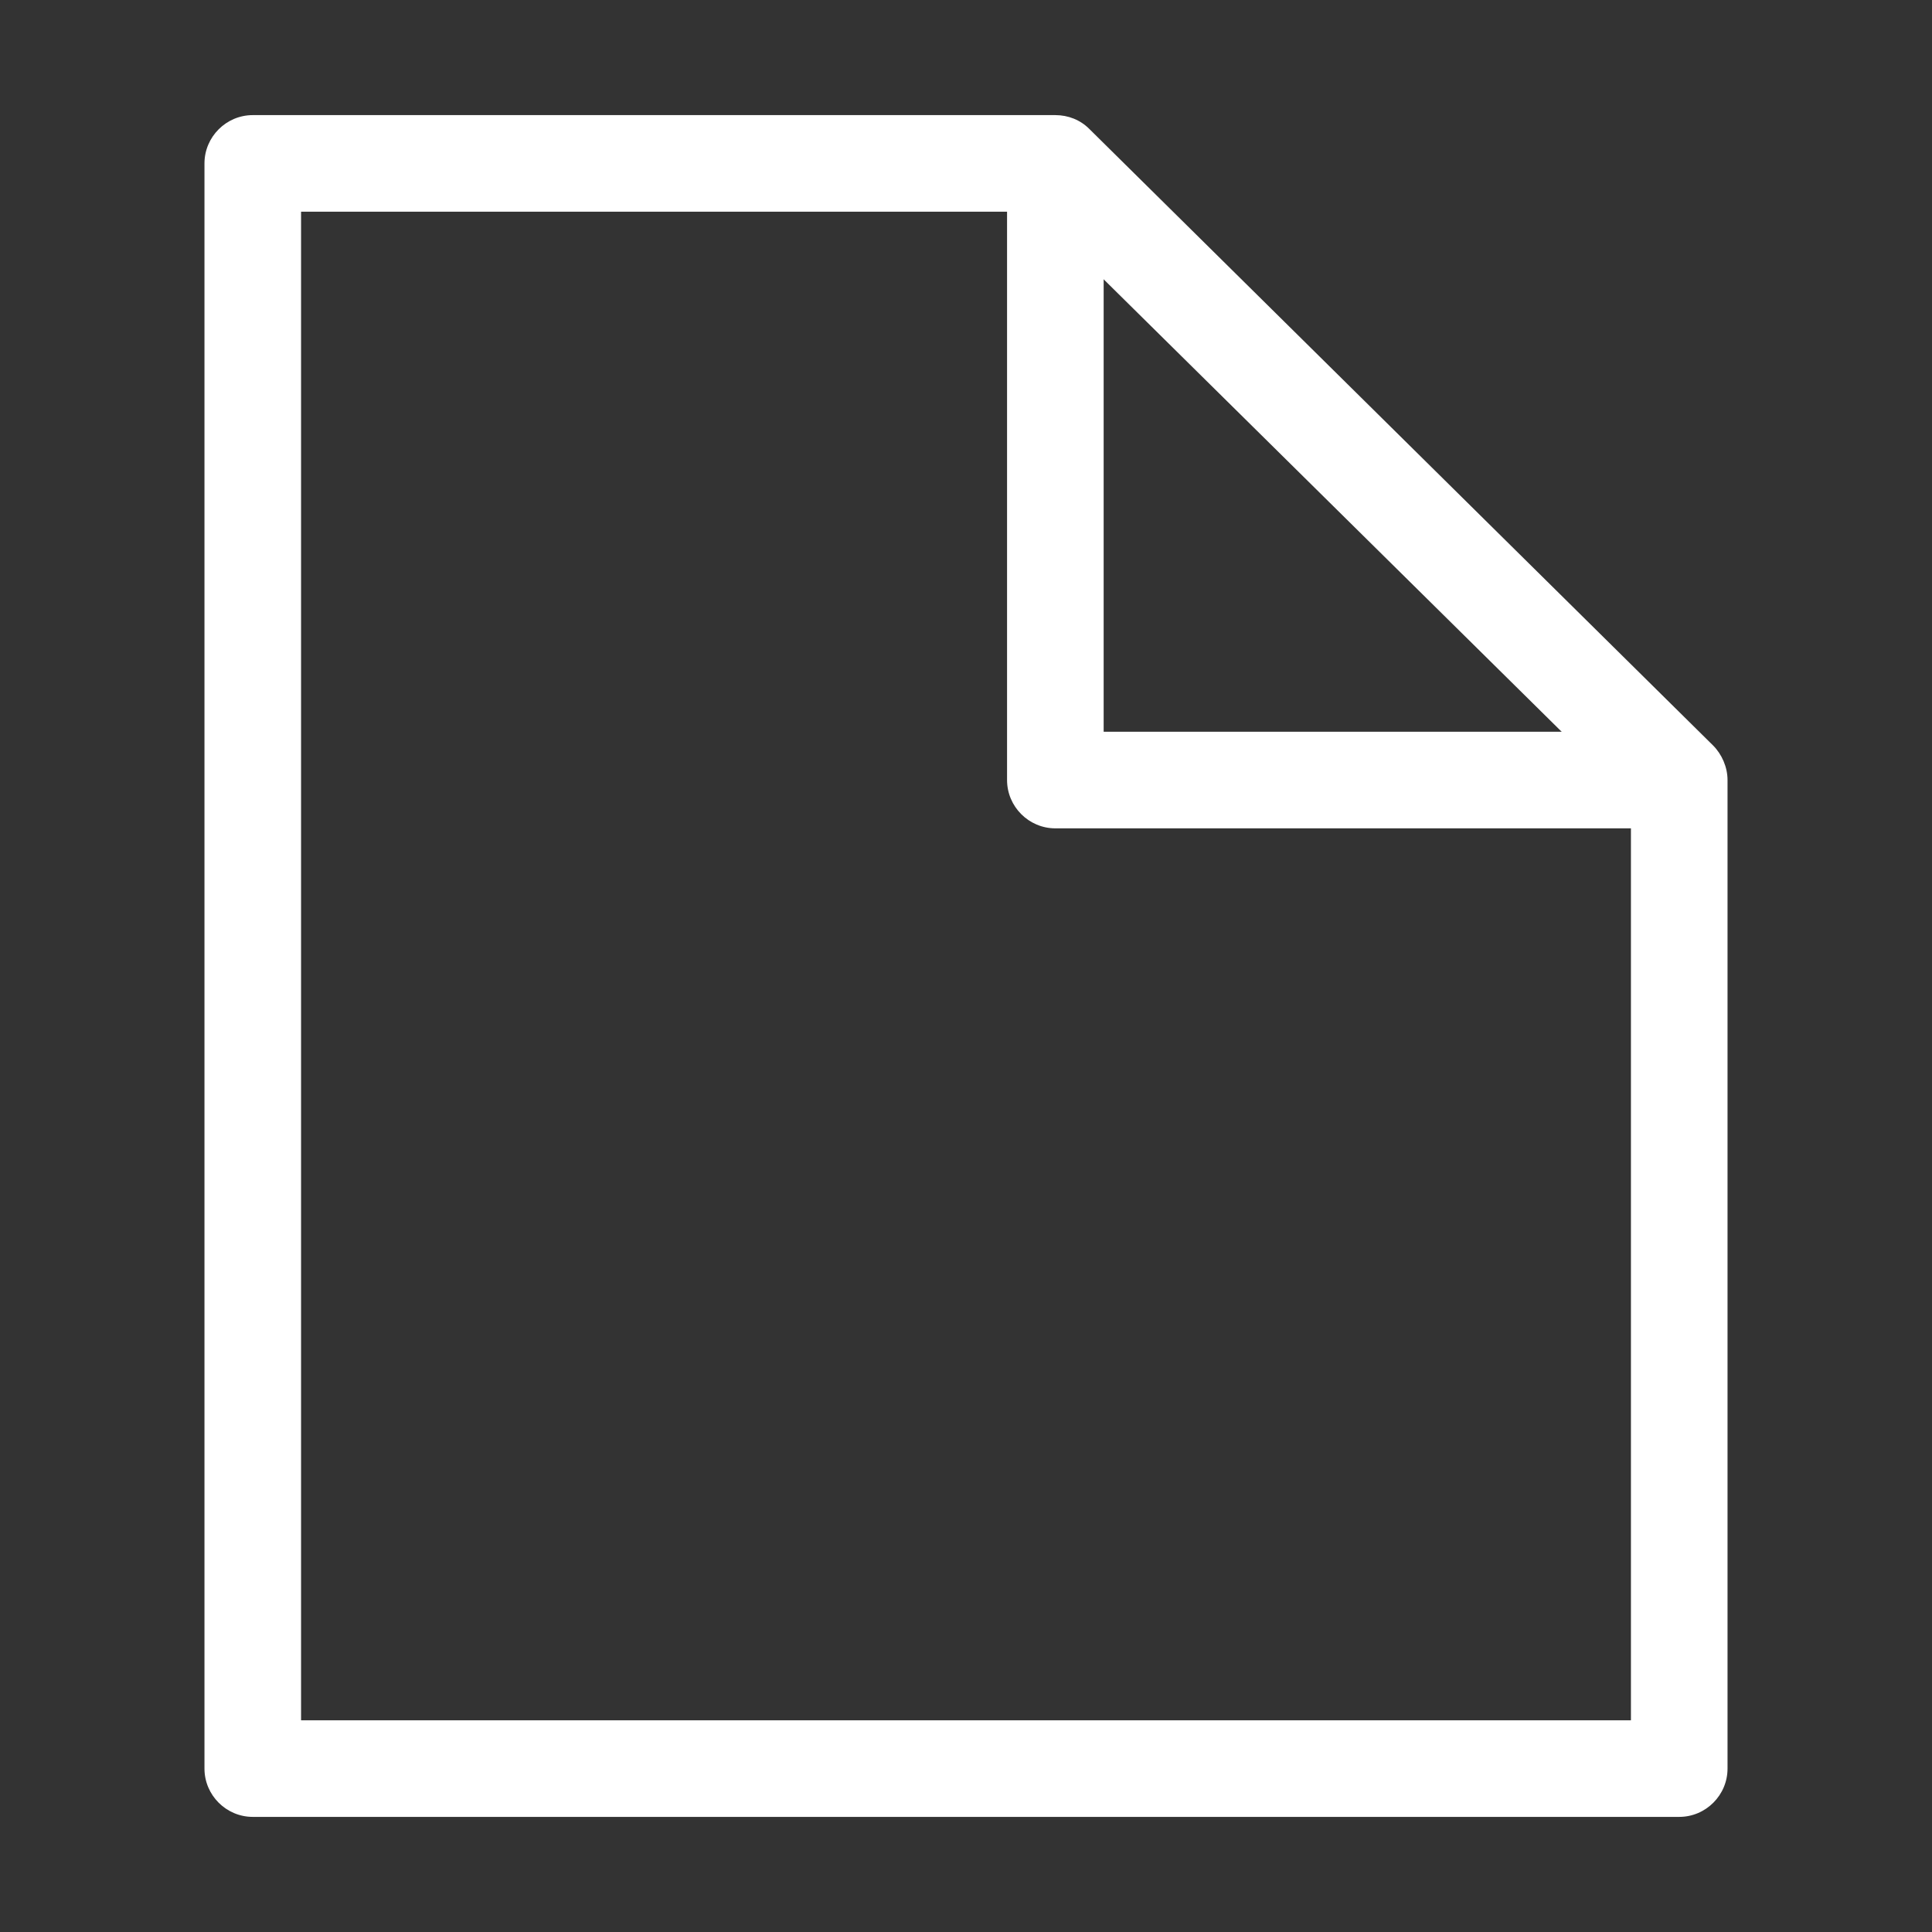
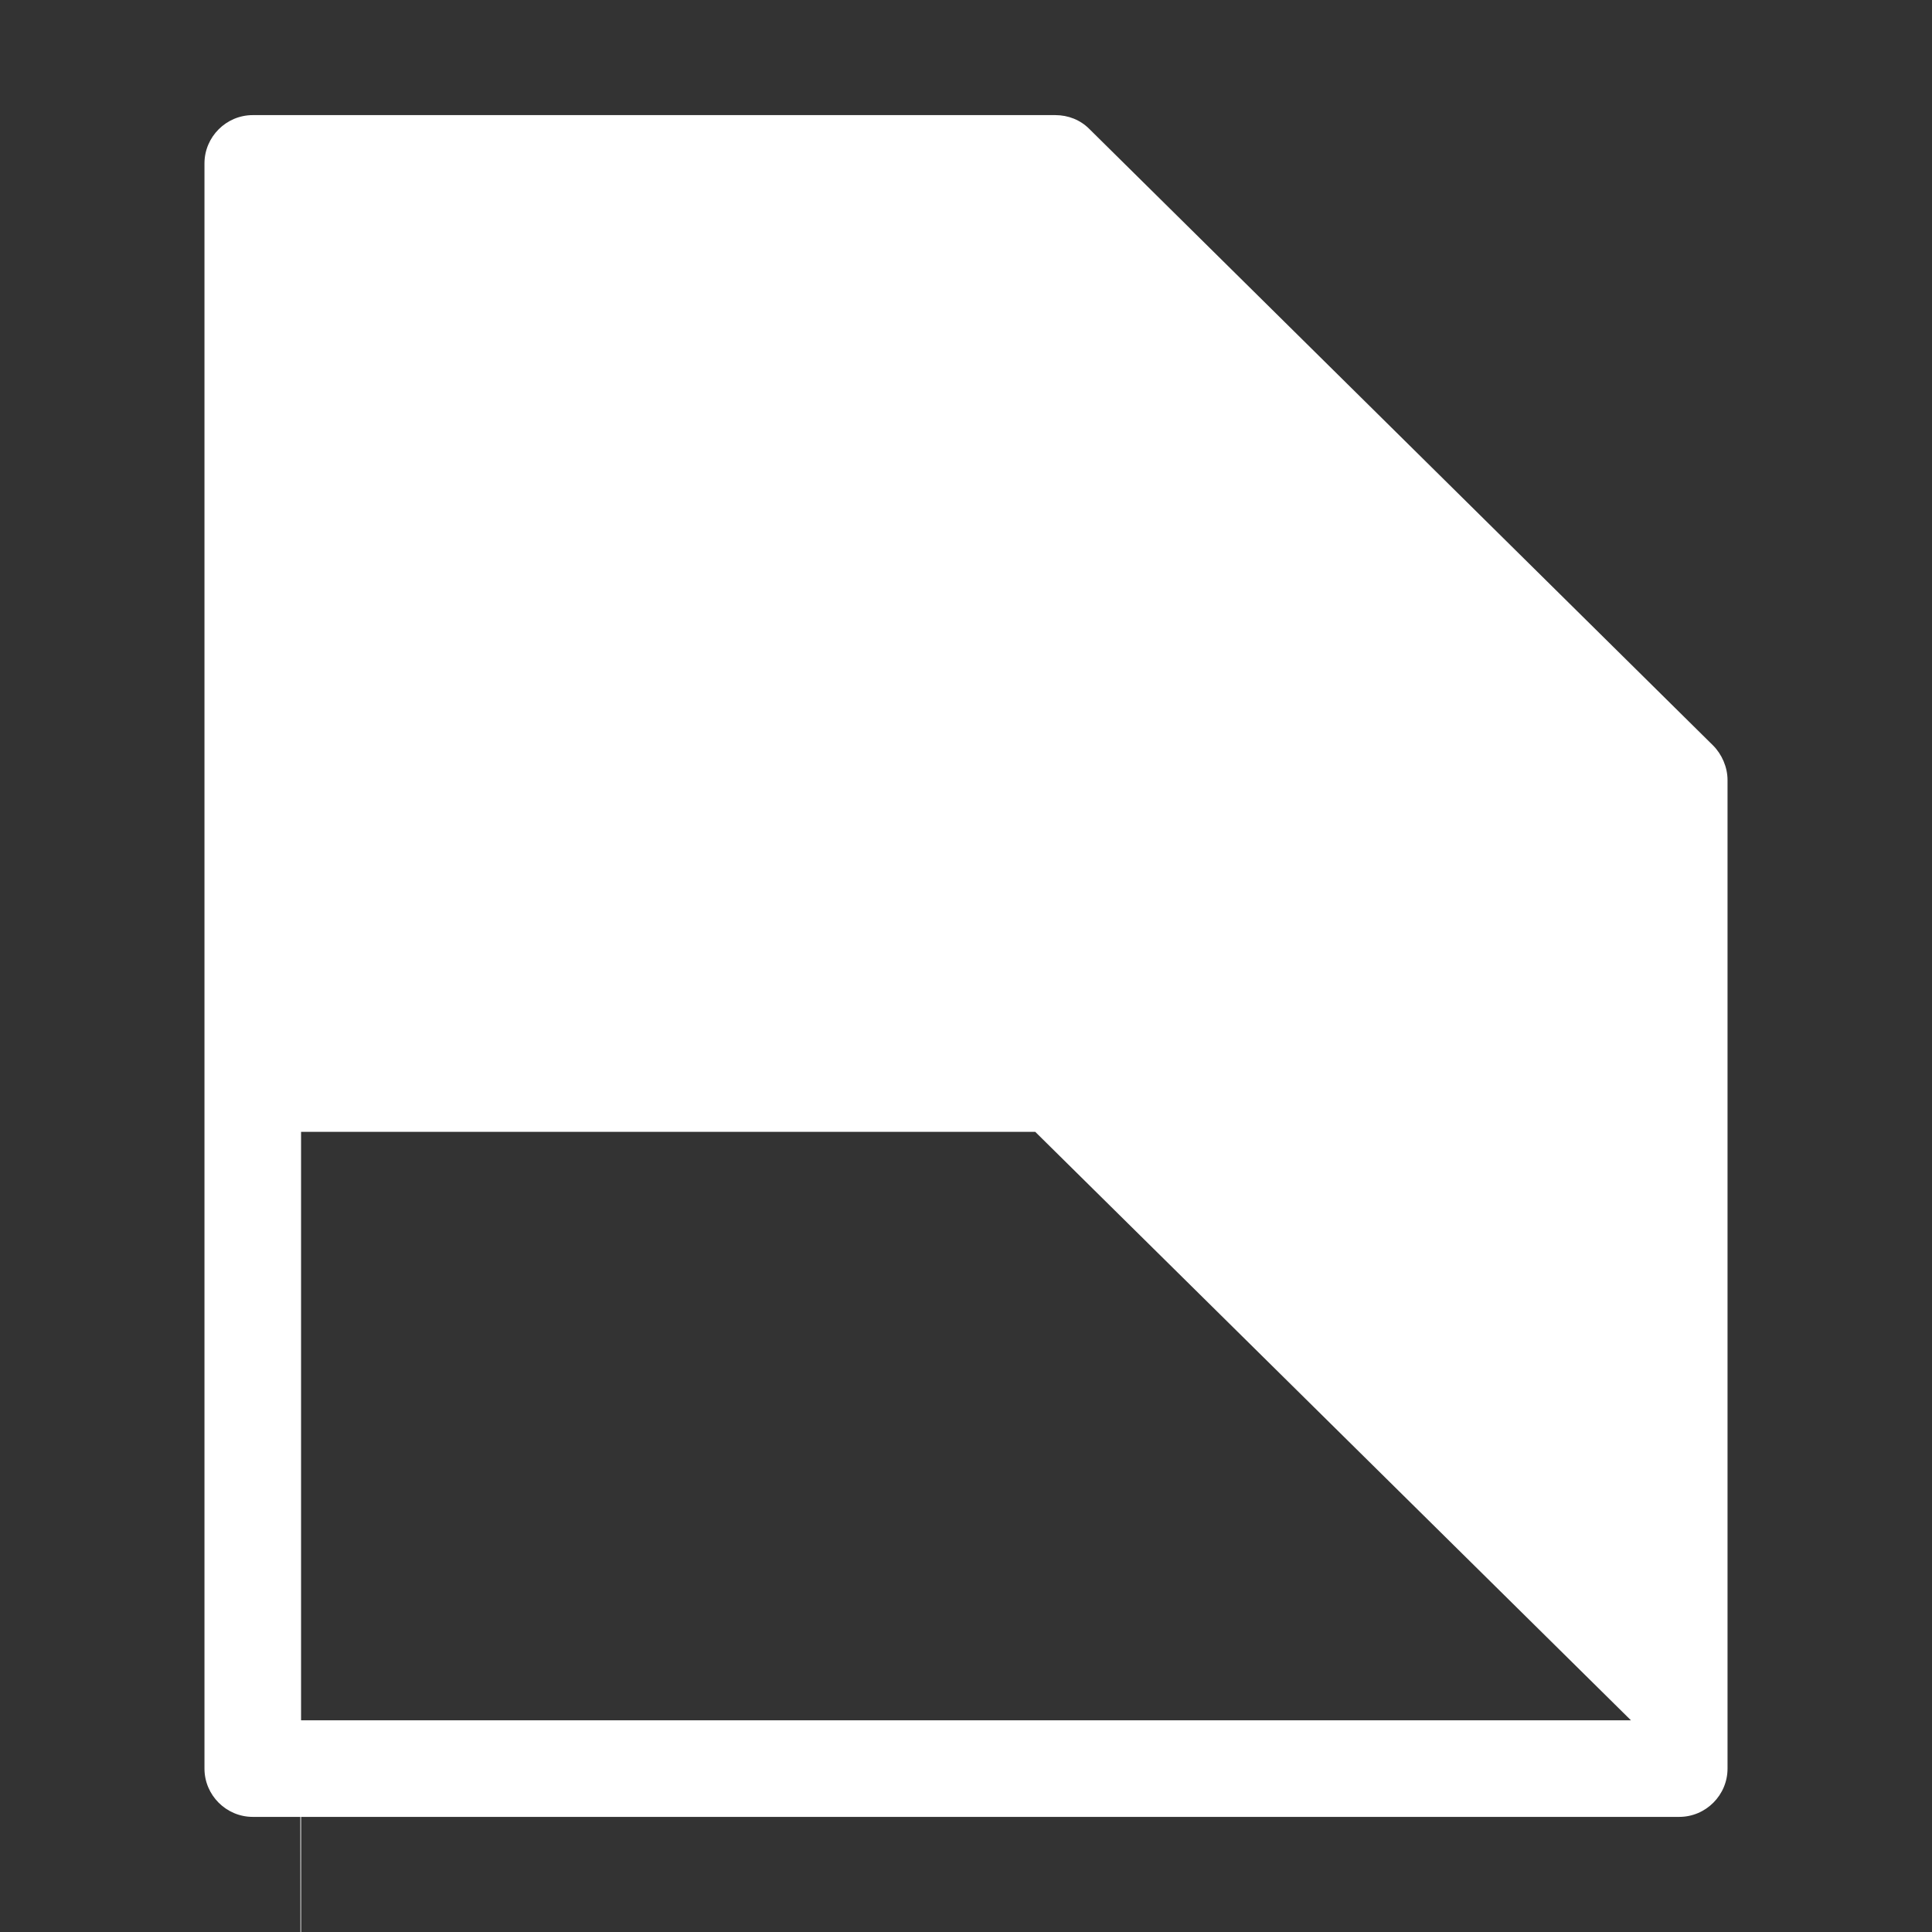
<svg xmlns="http://www.w3.org/2000/svg" id="OUTLINE" viewBox="0 0 24 24">
  <rect x="0" y="0" width="24" height="24" fill="#333333" stroke="none" />
  <defs>
    <style>
      .cls-1 {
        fill: #fff;
      }
    </style>
  </defs>
-   <path class="cls-1" d="m20.86,22.57H3.14c-.33,0-.6-.27-.6-.6V2.03c0-.33.27-.6.6-.6h9.97c.16,0,.31.06.42.17l7.75,7.66c.11.11.18.27.18.43v12.28c0,.33-.27.6-.6.6Zm-17.13-1.2h16.53v-11.43l-7.4-7.31H3.74v18.74Z" />
-   <path class="cls-1" d="m20.86,10.29h-7.75c-.33,0-.6-.27-.6-.6V2.27h1.2v6.82h7.15v1.2Z" />
+   <path class="cls-1" d="m20.86,22.57H3.14c-.33,0-.6-.27-.6-.6V2.03c0-.33.27-.6.6-.6h9.97c.16,0,.31.06.42.17l7.75,7.66c.11.11.18.27.18.43v12.28c0,.33-.27.6-.6.6Zm-17.13-1.2h16.53l-7.4-7.31H3.74v18.74Z" />
</svg>